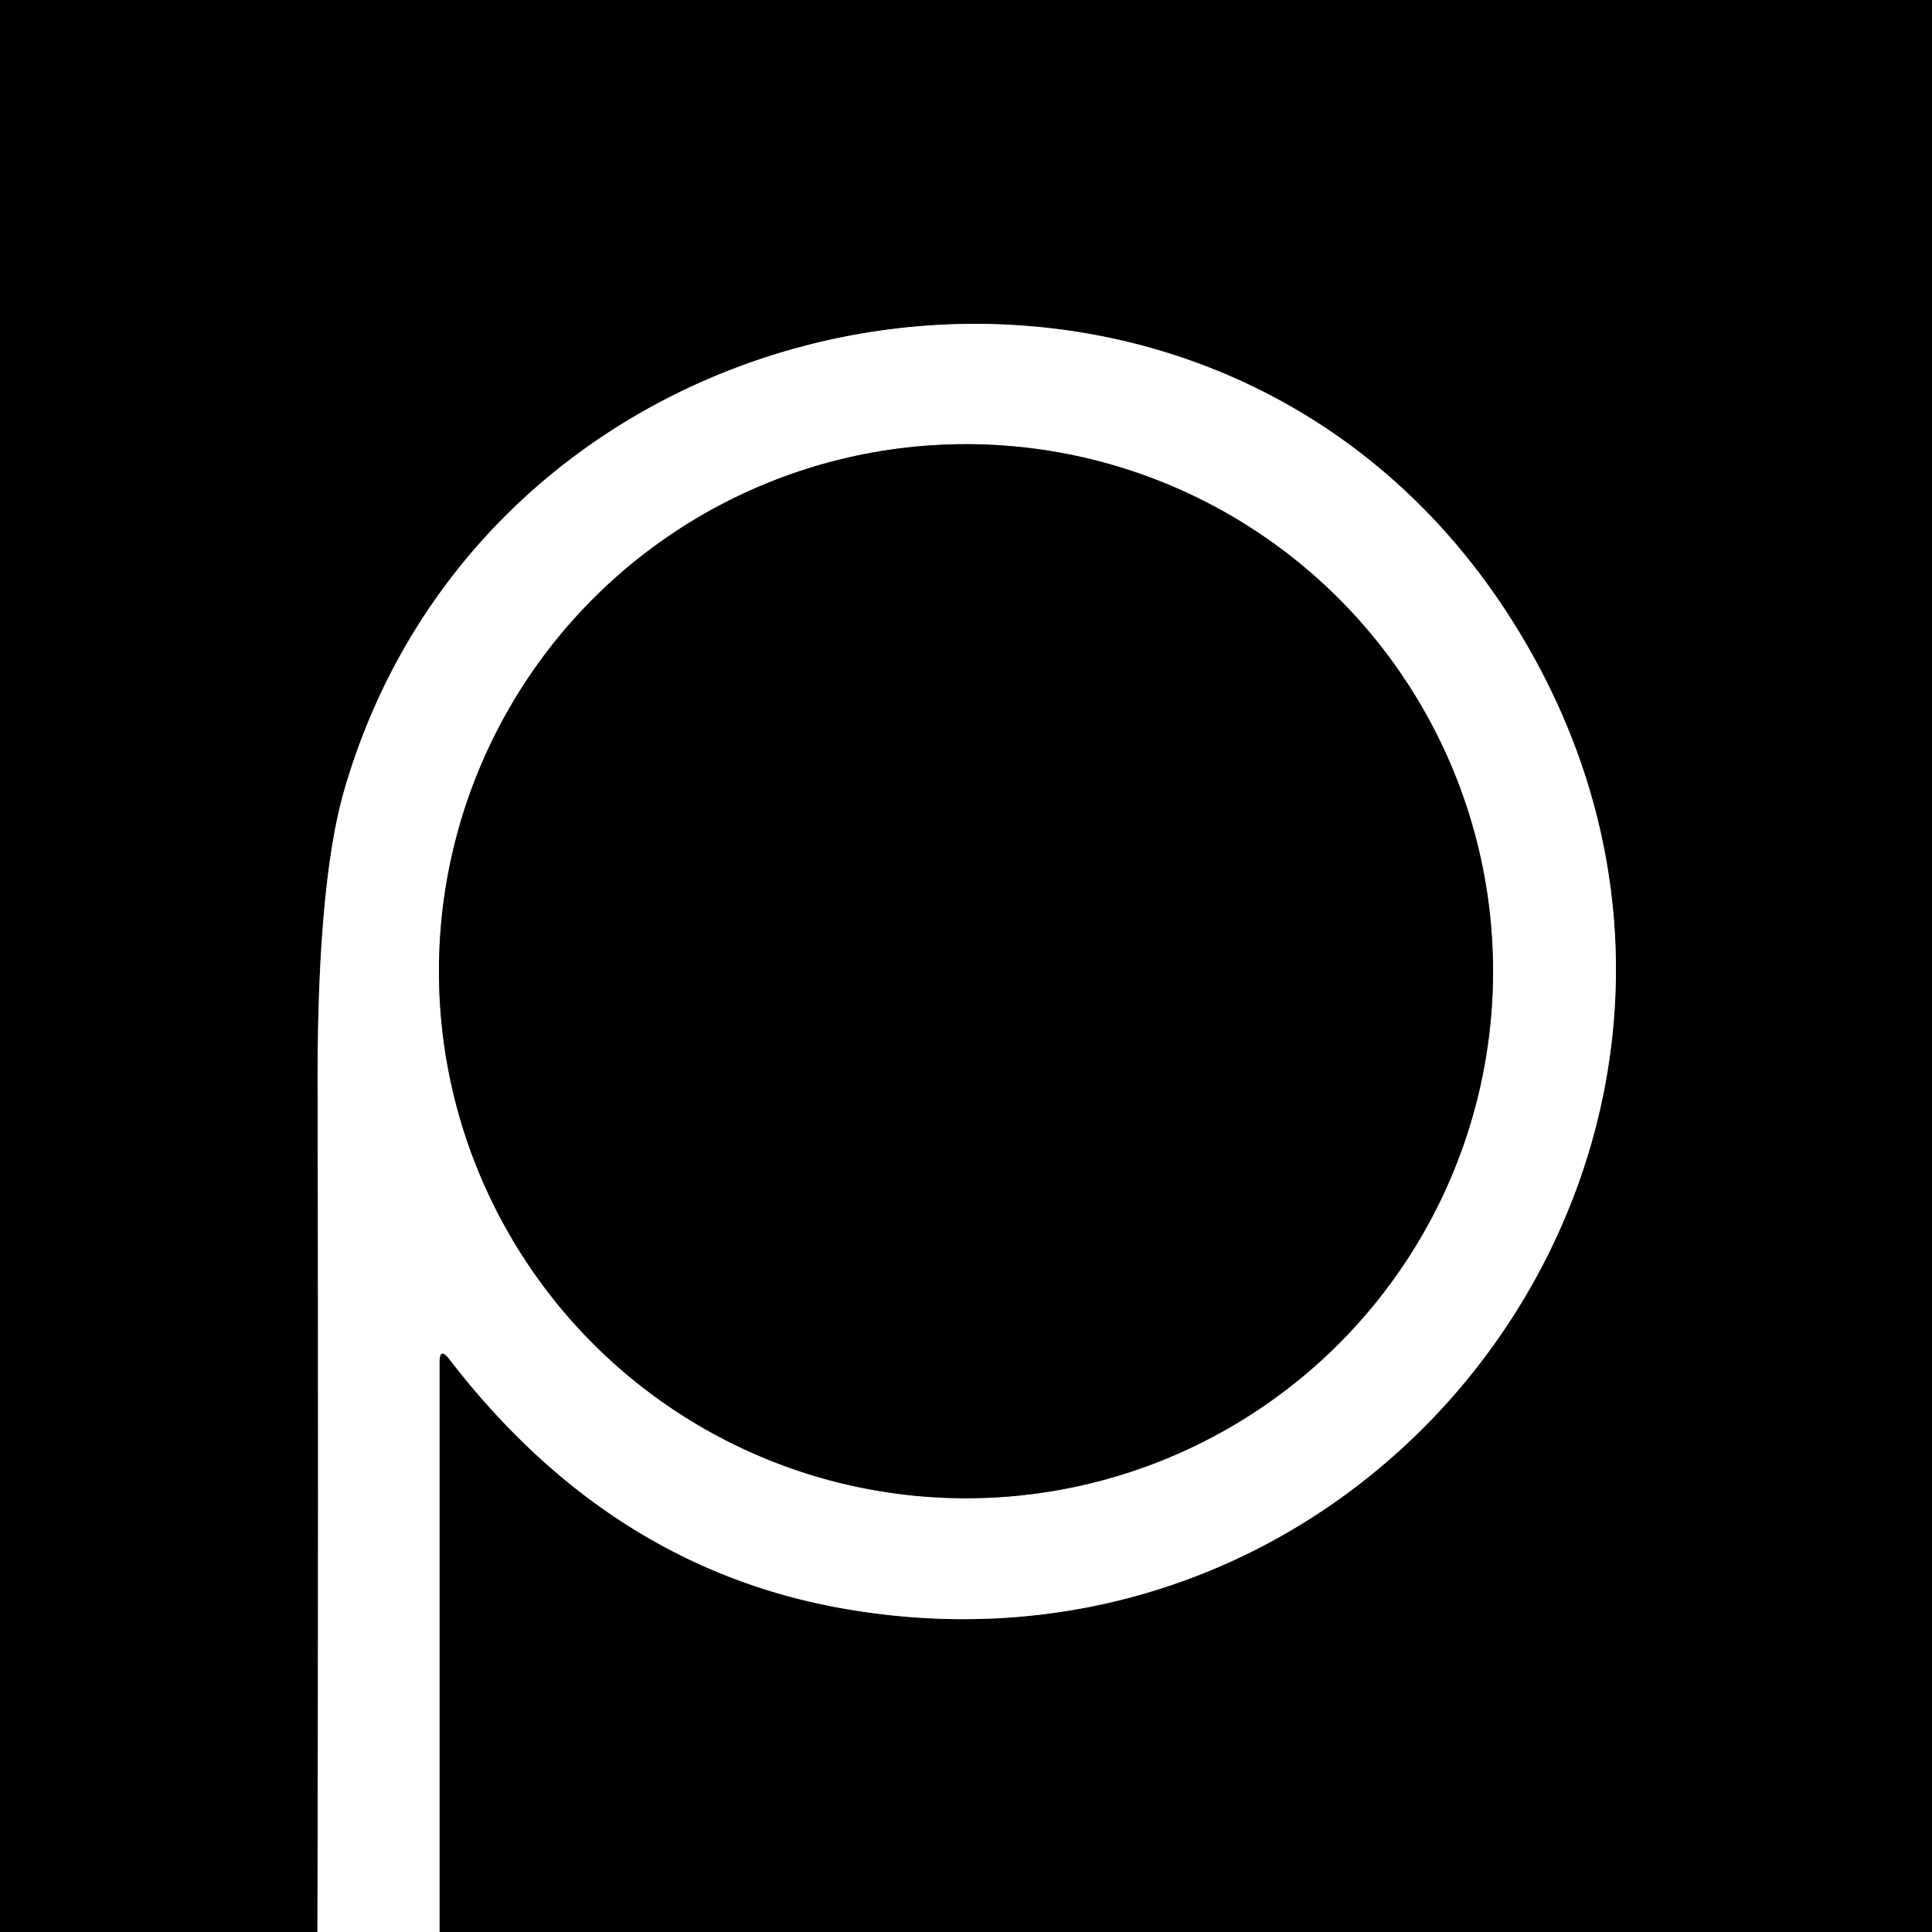
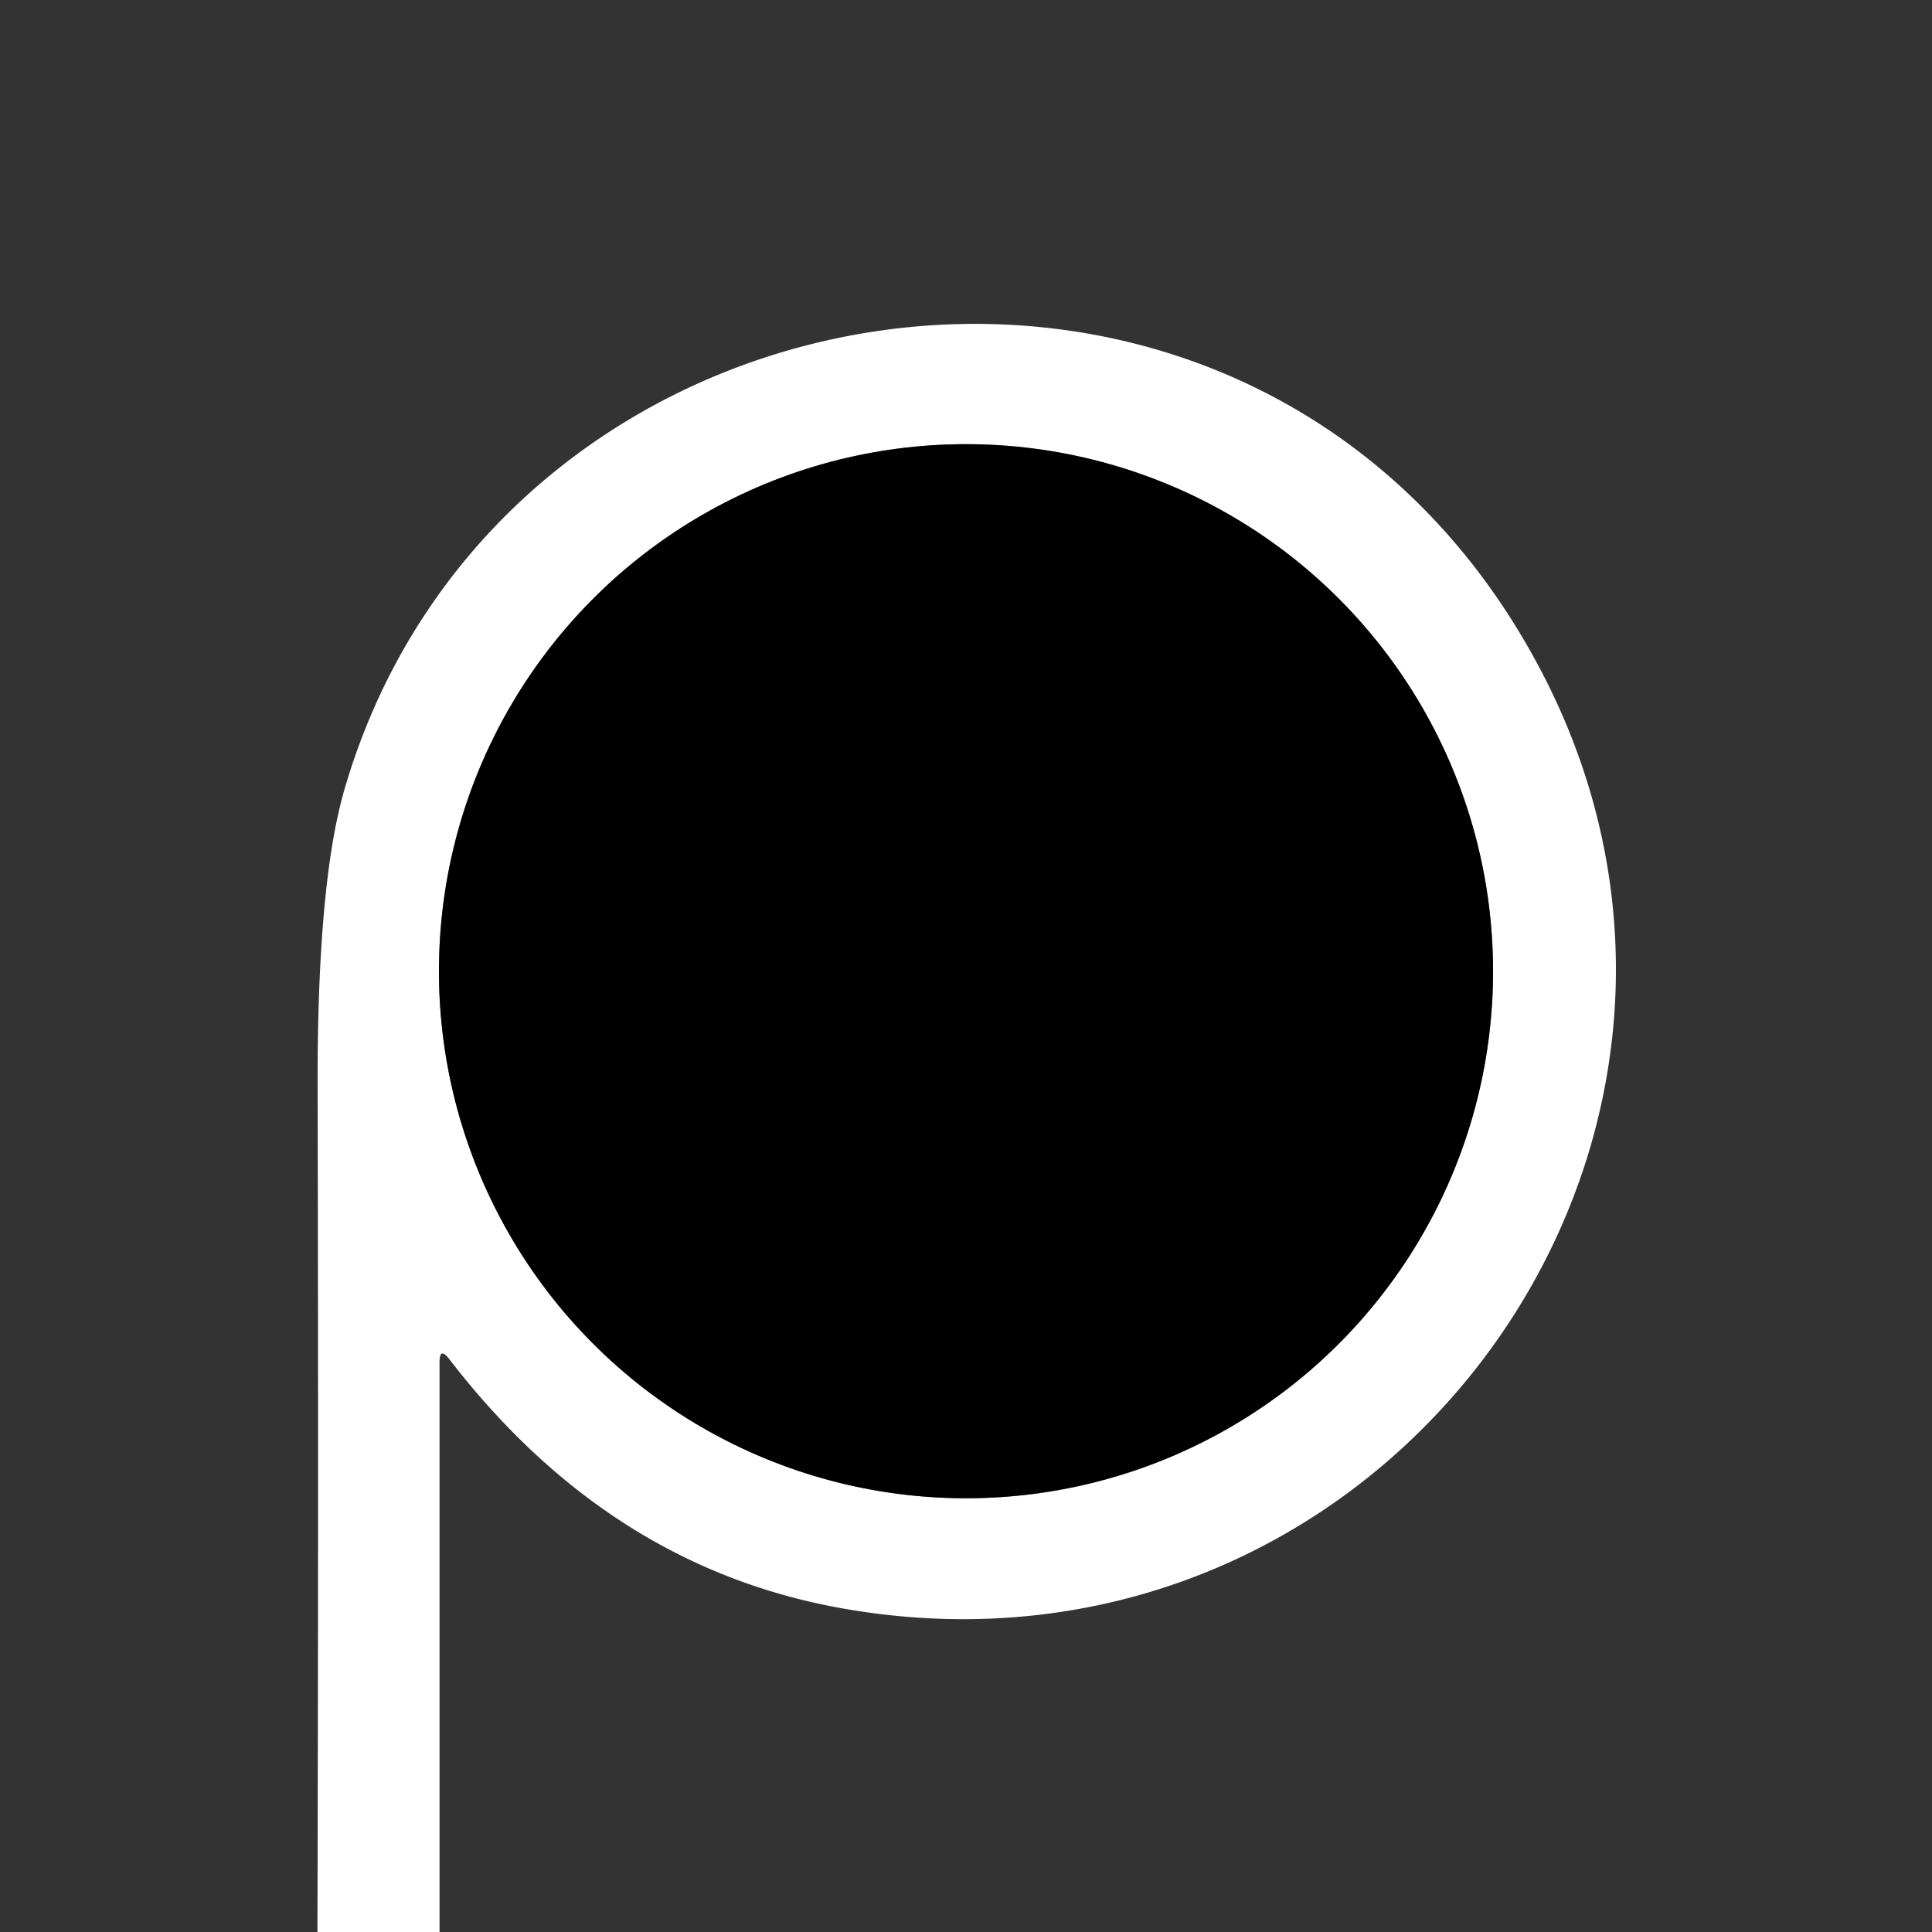
<svg xmlns="http://www.w3.org/2000/svg" version="1.1" viewBox="0.00 0.00 100.00 100.00">
  <rect x="0.00" y="0.00" width="100.00" height="100.00" fill="#333333" stroke="none" />
  <g fill="none" stroke-linecap="butt" stroke-width="2.00">
-     <path d="M 22.75 100.00&#10;  L 22.75 70.51&#10;  Q 22.75 69.70 23.25 70.34&#10;  Q 31.49 81.06 43.49 83.23&#10;  C 72.48 88.46 94.32 57.13 78.12 31.89&#10;  C 62.56 7.67 25.73 13.92 17.85 40.79&#10;  Q 16.41 45.67 16.44 56.34&#10;  Q 16.49 78.18 16.43 100.00" stroke="#808080" />
    <path d="M 77.28 50.27&#10;  A 27.28 27.28 0.0 0 0 50.00 22.99&#10;  A 27.28 27.28 0.0 0 0 22.72 50.27&#10;  A 27.28 27.28 0.0 0 0 50.00 77.55&#10;  A 27.28 27.28 0.0 0 0 77.28 50.27" stroke="#808080" />
  </g>
-   <path d="M 0.00 0.00&#10;  L 100.00 0.00&#10;  L 100.00 100.00&#10;  L 22.75 100.00&#10;  L 22.75 70.51&#10;  Q 22.75 69.70 23.25 70.34&#10;  Q 31.49 81.06 43.49 83.23&#10;  C 72.48 88.46 94.32 57.13 78.12 31.89&#10;  C 62.56 7.67 25.73 13.92 17.85 40.79&#10;  Q 16.41 45.67 16.44 56.34&#10;  Q 16.49 78.18 16.43 100.00&#10;  L 0.00 100.00&#10;  L 0.00 0.00&#10;  Z" fill="#000000" />
  <path d="M 22.75 100.00&#10;  L 16.43 100.00&#10;  Q 16.49 78.18 16.44 56.34&#10;  Q 16.41 45.67 17.85 40.79&#10;  C 25.73 13.92 62.56 7.67 78.12 31.89&#10;  C 94.32 57.13 72.48 88.46 43.49 83.23&#10;  Q 31.49 81.06 23.25 70.34&#10;  Q 22.75 69.70 22.75 70.51&#10;  L 22.75 100.00&#10;  Z&#10;  M 77.28 50.27&#10;  A 27.28 27.28 0.0 0 0 50.00 22.99&#10;  A 27.28 27.28 0.0 0 0 22.72 50.27&#10;  A 27.28 27.28 0.0 0 0 50.00 77.55&#10;  A 27.28 27.28 0.0 0 0 77.28 50.27&#10;  Z" fill="#ffffff" />
  <circle cx="50.00" cy="50.27" fill="#000000" r="27.28" />
</svg>